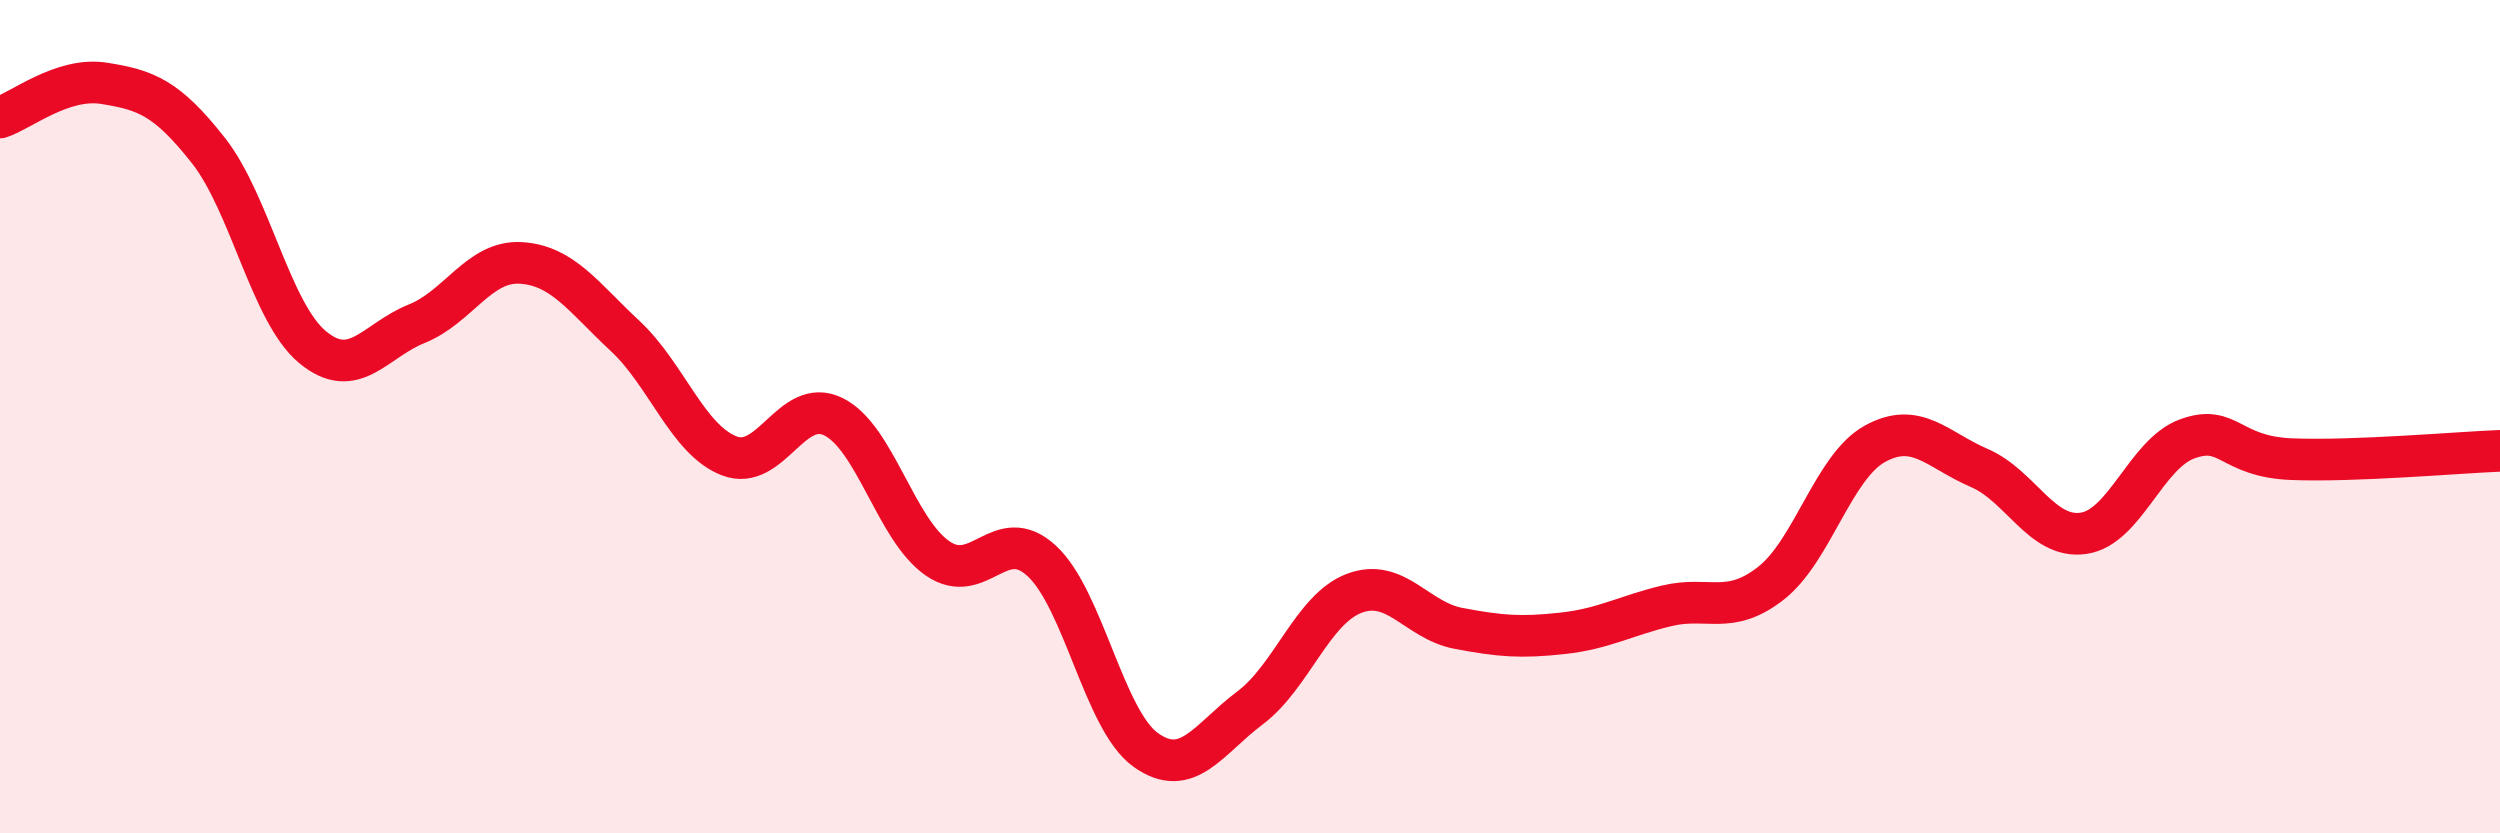
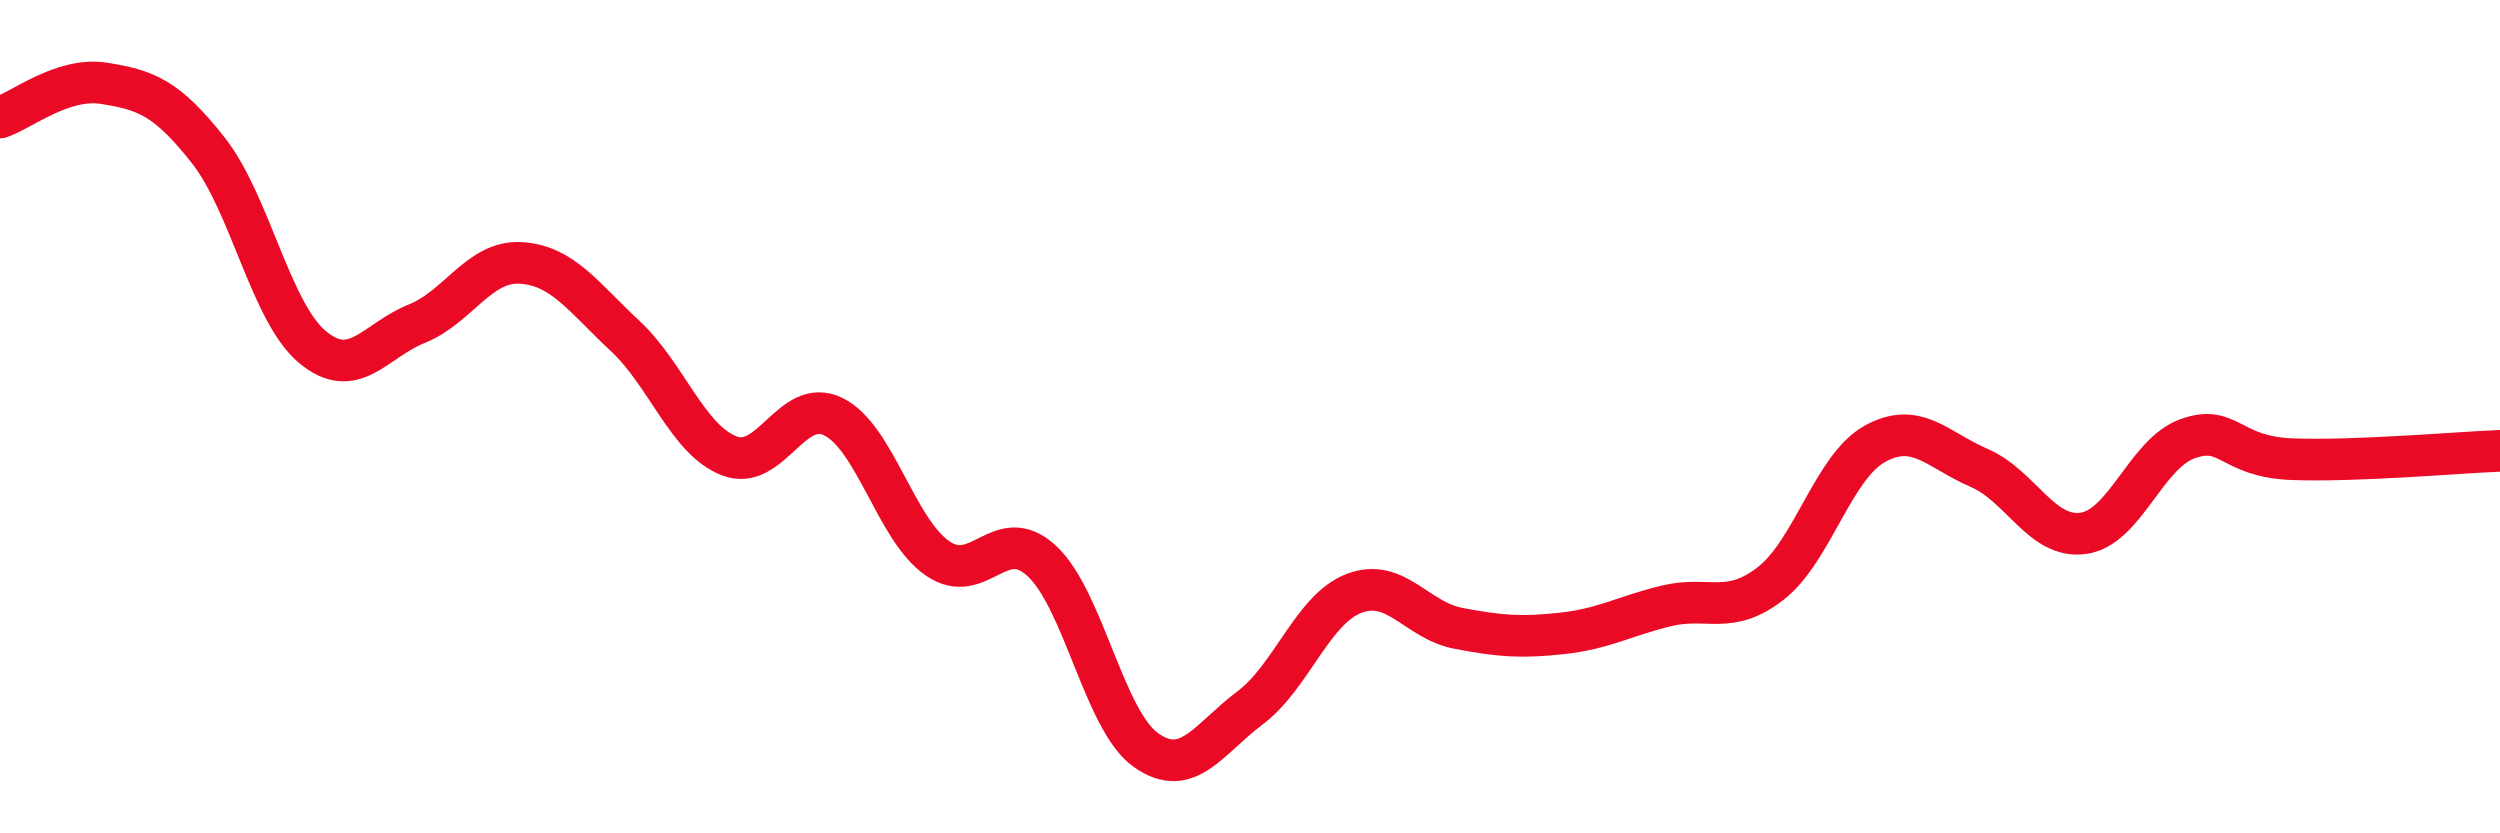
<svg xmlns="http://www.w3.org/2000/svg" width="60" height="20" viewBox="0 0 60 20">
-   <path d="M 0,2.82 C 0.5,2.66 1.5,1.84 2.5,2 C 3.5,2.16 4,2.34 5,3.61 C 6,4.88 6.5,7.5 7.5,8.33 C 8.5,9.16 9,8.17 10,7.77 C 11,7.37 11.5,6.25 12.5,6.31 C 13.5,6.37 14,7.13 15,8.06 C 16,8.99 16.5,10.55 17.5,10.94 C 18.5,11.33 19,9.51 20,10 C 21,10.49 21.5,12.71 22.5,13.4 C 23.5,14.09 24,12.54 25,13.46 C 26,14.38 26.5,17.29 27.5,18 C 28.5,18.71 29,17.74 30,16.99 C 31,16.24 31.5,14.62 32.5,14.24 C 33.5,13.86 34,14.89 35,15.08 C 36,15.27 36.5,15.31 37.5,15.2 C 38.5,15.09 39,14.78 40,14.54 C 41,14.3 41.5,14.78 42.5,14 C 43.5,13.22 44,11.2 45,10.65 C 46,10.1 46.5,10.8 47.5,11.23 C 48.5,11.66 49,12.94 50,12.8 C 51,12.66 51.5,10.89 52.5,10.53 C 53.5,10.17 53.5,10.96 55,11.02 C 56.5,11.08 59,10.86 60,10.82L60 20L0 20Z" fill="#EB0A25" opacity="0.1" stroke-linecap="round" stroke-linejoin="round" />
  <path d="M 0,2.82 C 0.5,2.66 1.5,1.84 2.5,2 C 3.5,2.16 4,2.34 5,3.61 C 6,4.88 6.5,7.5 7.5,8.33 C 8.5,9.16 9,8.17 10,7.77 C 11,7.37 11.5,6.25 12.5,6.31 C 13.5,6.37 14,7.13 15,8.06 C 16,8.99 16.5,10.55 17.5,10.94 C 18.5,11.33 19,9.51 20,10 C 21,10.49 21.5,12.71 22.5,13.4 C 23.5,14.09 24,12.54 25,13.46 C 26,14.38 26.5,17.29 27.5,18 C 28.5,18.71 29,17.74 30,16.99 C 31,16.24 31.5,14.62 32.5,14.24 C 33.5,13.86 34,14.89 35,15.08 C 36,15.27 36.5,15.31 37.5,15.2 C 38.5,15.09 39,14.78 40,14.54 C 41,14.3 41.5,14.78 42.5,14 C 43.5,13.22 44,11.2 45,10.65 C 46,10.1 46.5,10.8 47.5,11.23 C 48.5,11.66 49,12.94 50,12.8 C 51,12.66 51.5,10.89 52.5,10.53 C 53.5,10.17 53.5,10.96 55,11.02 C 56.5,11.08 59,10.86 60,10.82" stroke="#EB0A25" stroke-width="1" fill="none" stroke-linecap="round" stroke-linejoin="round" />
</svg>